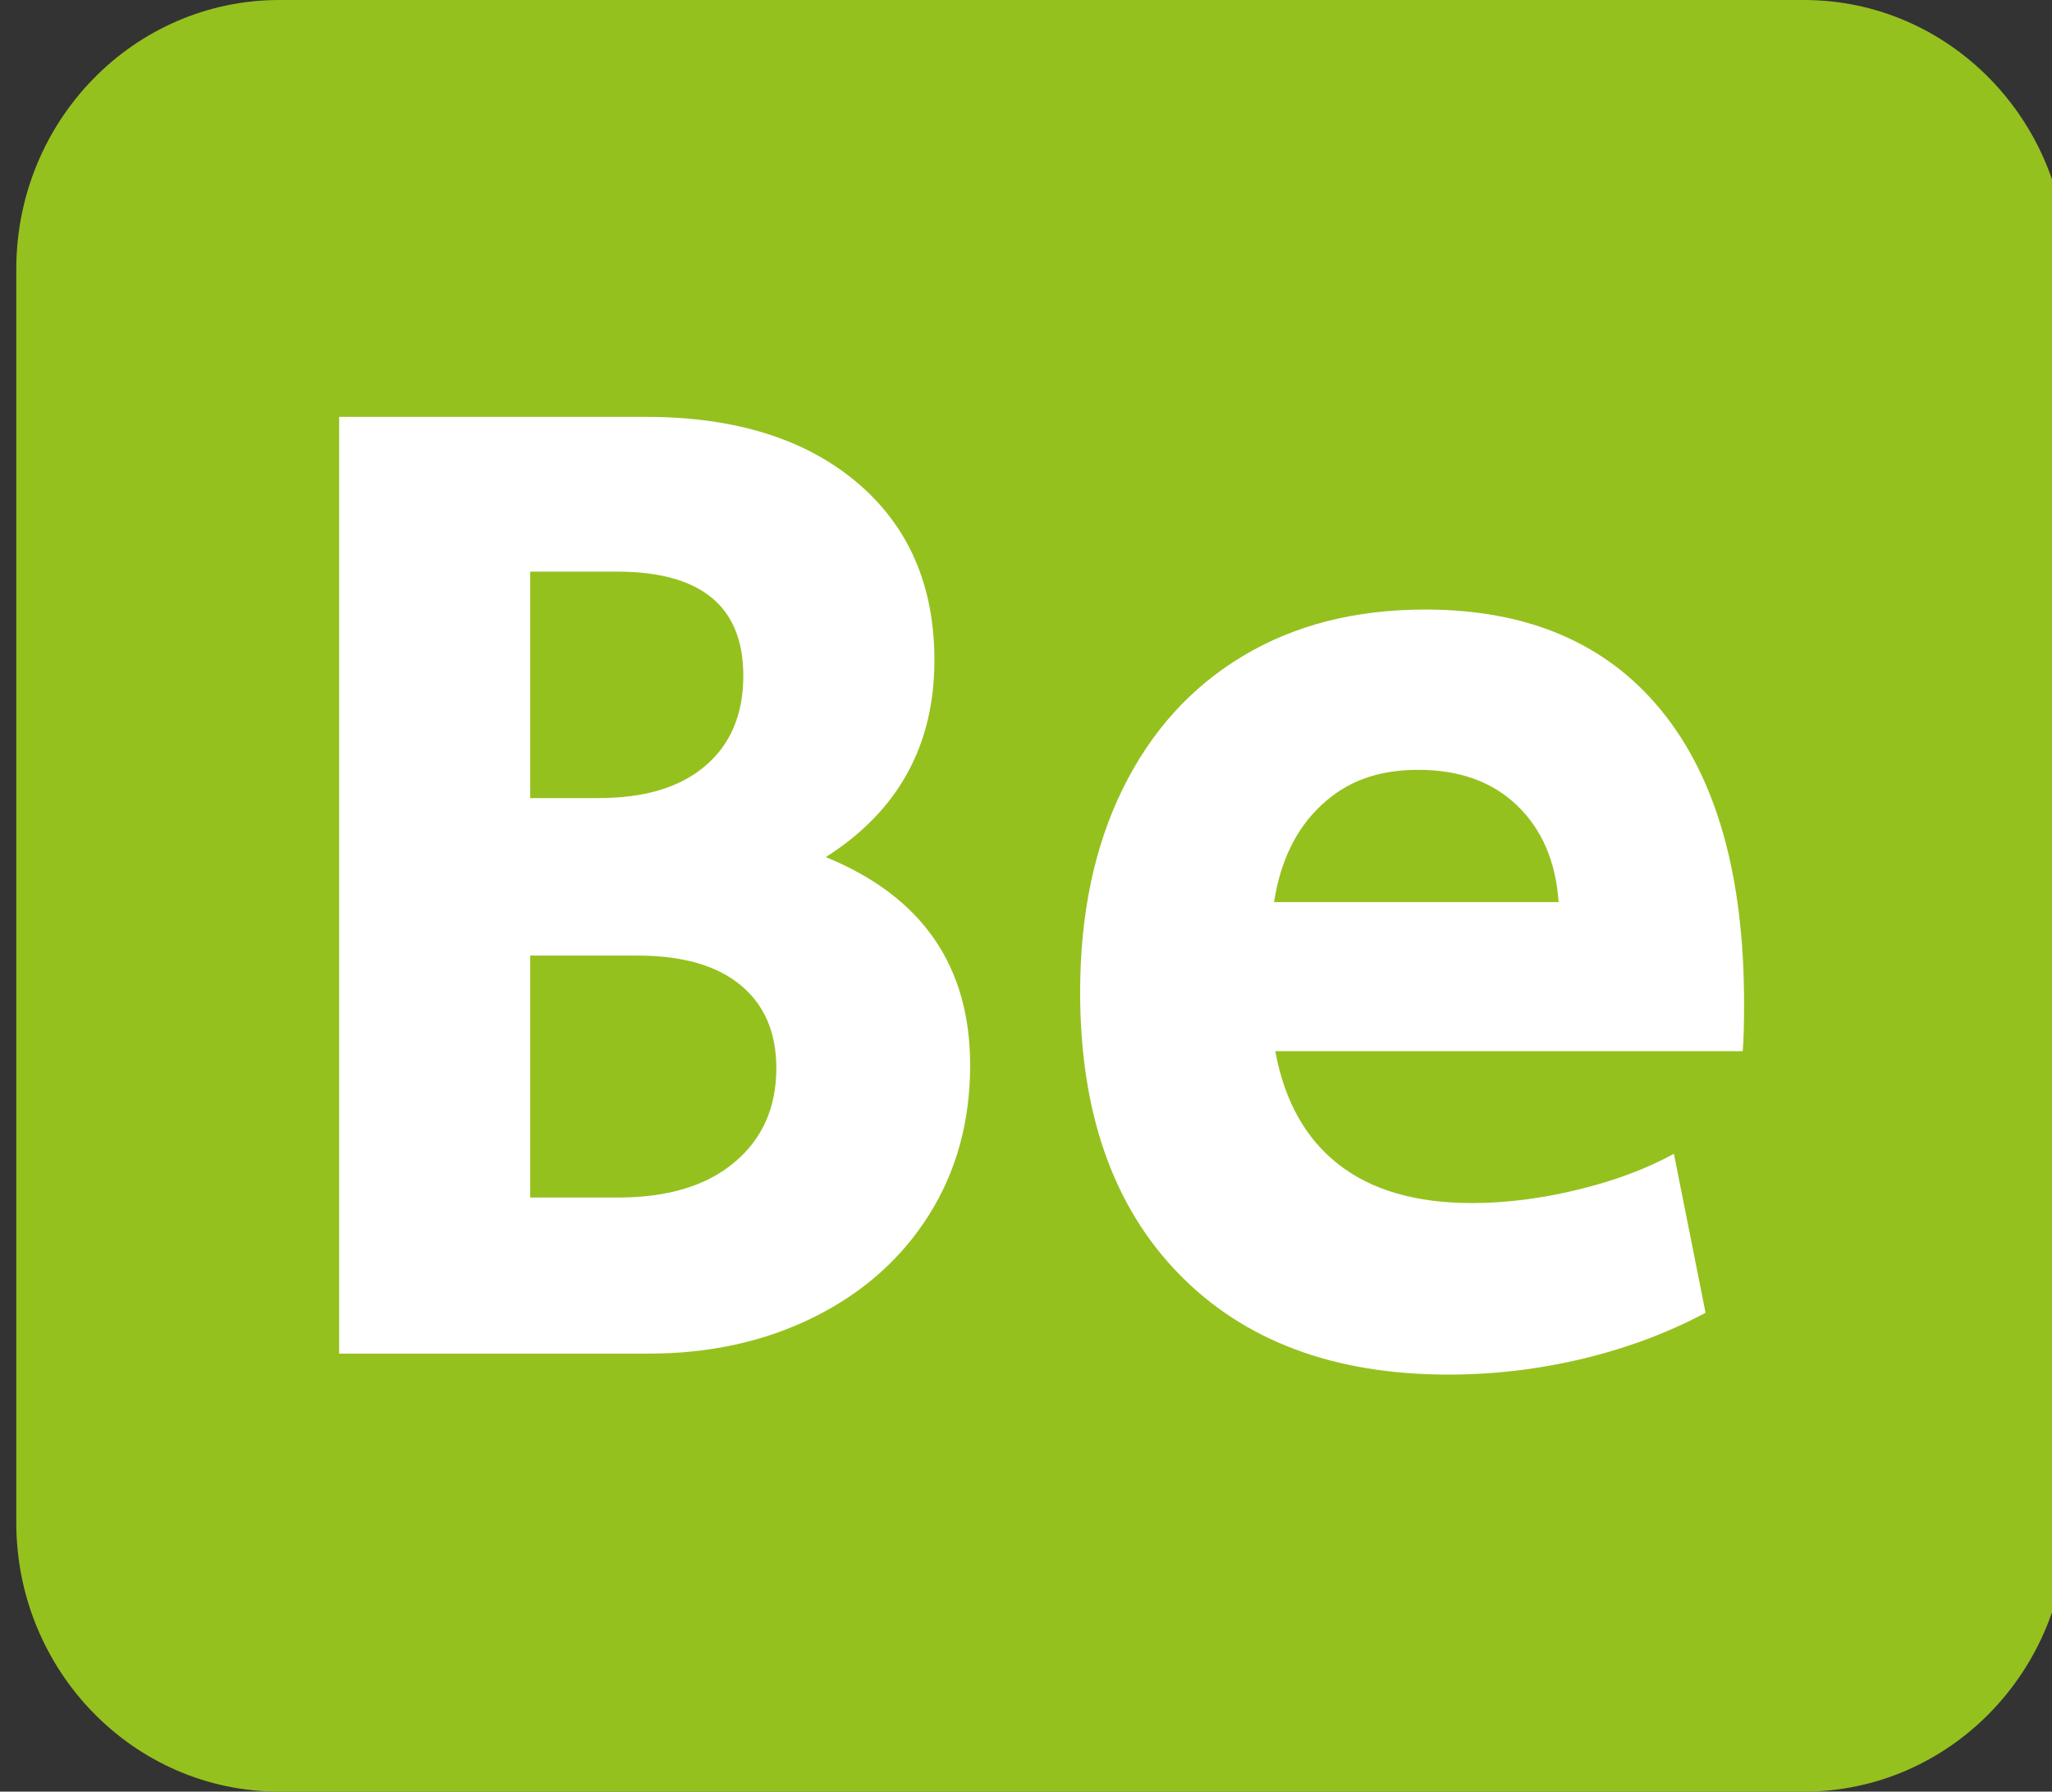
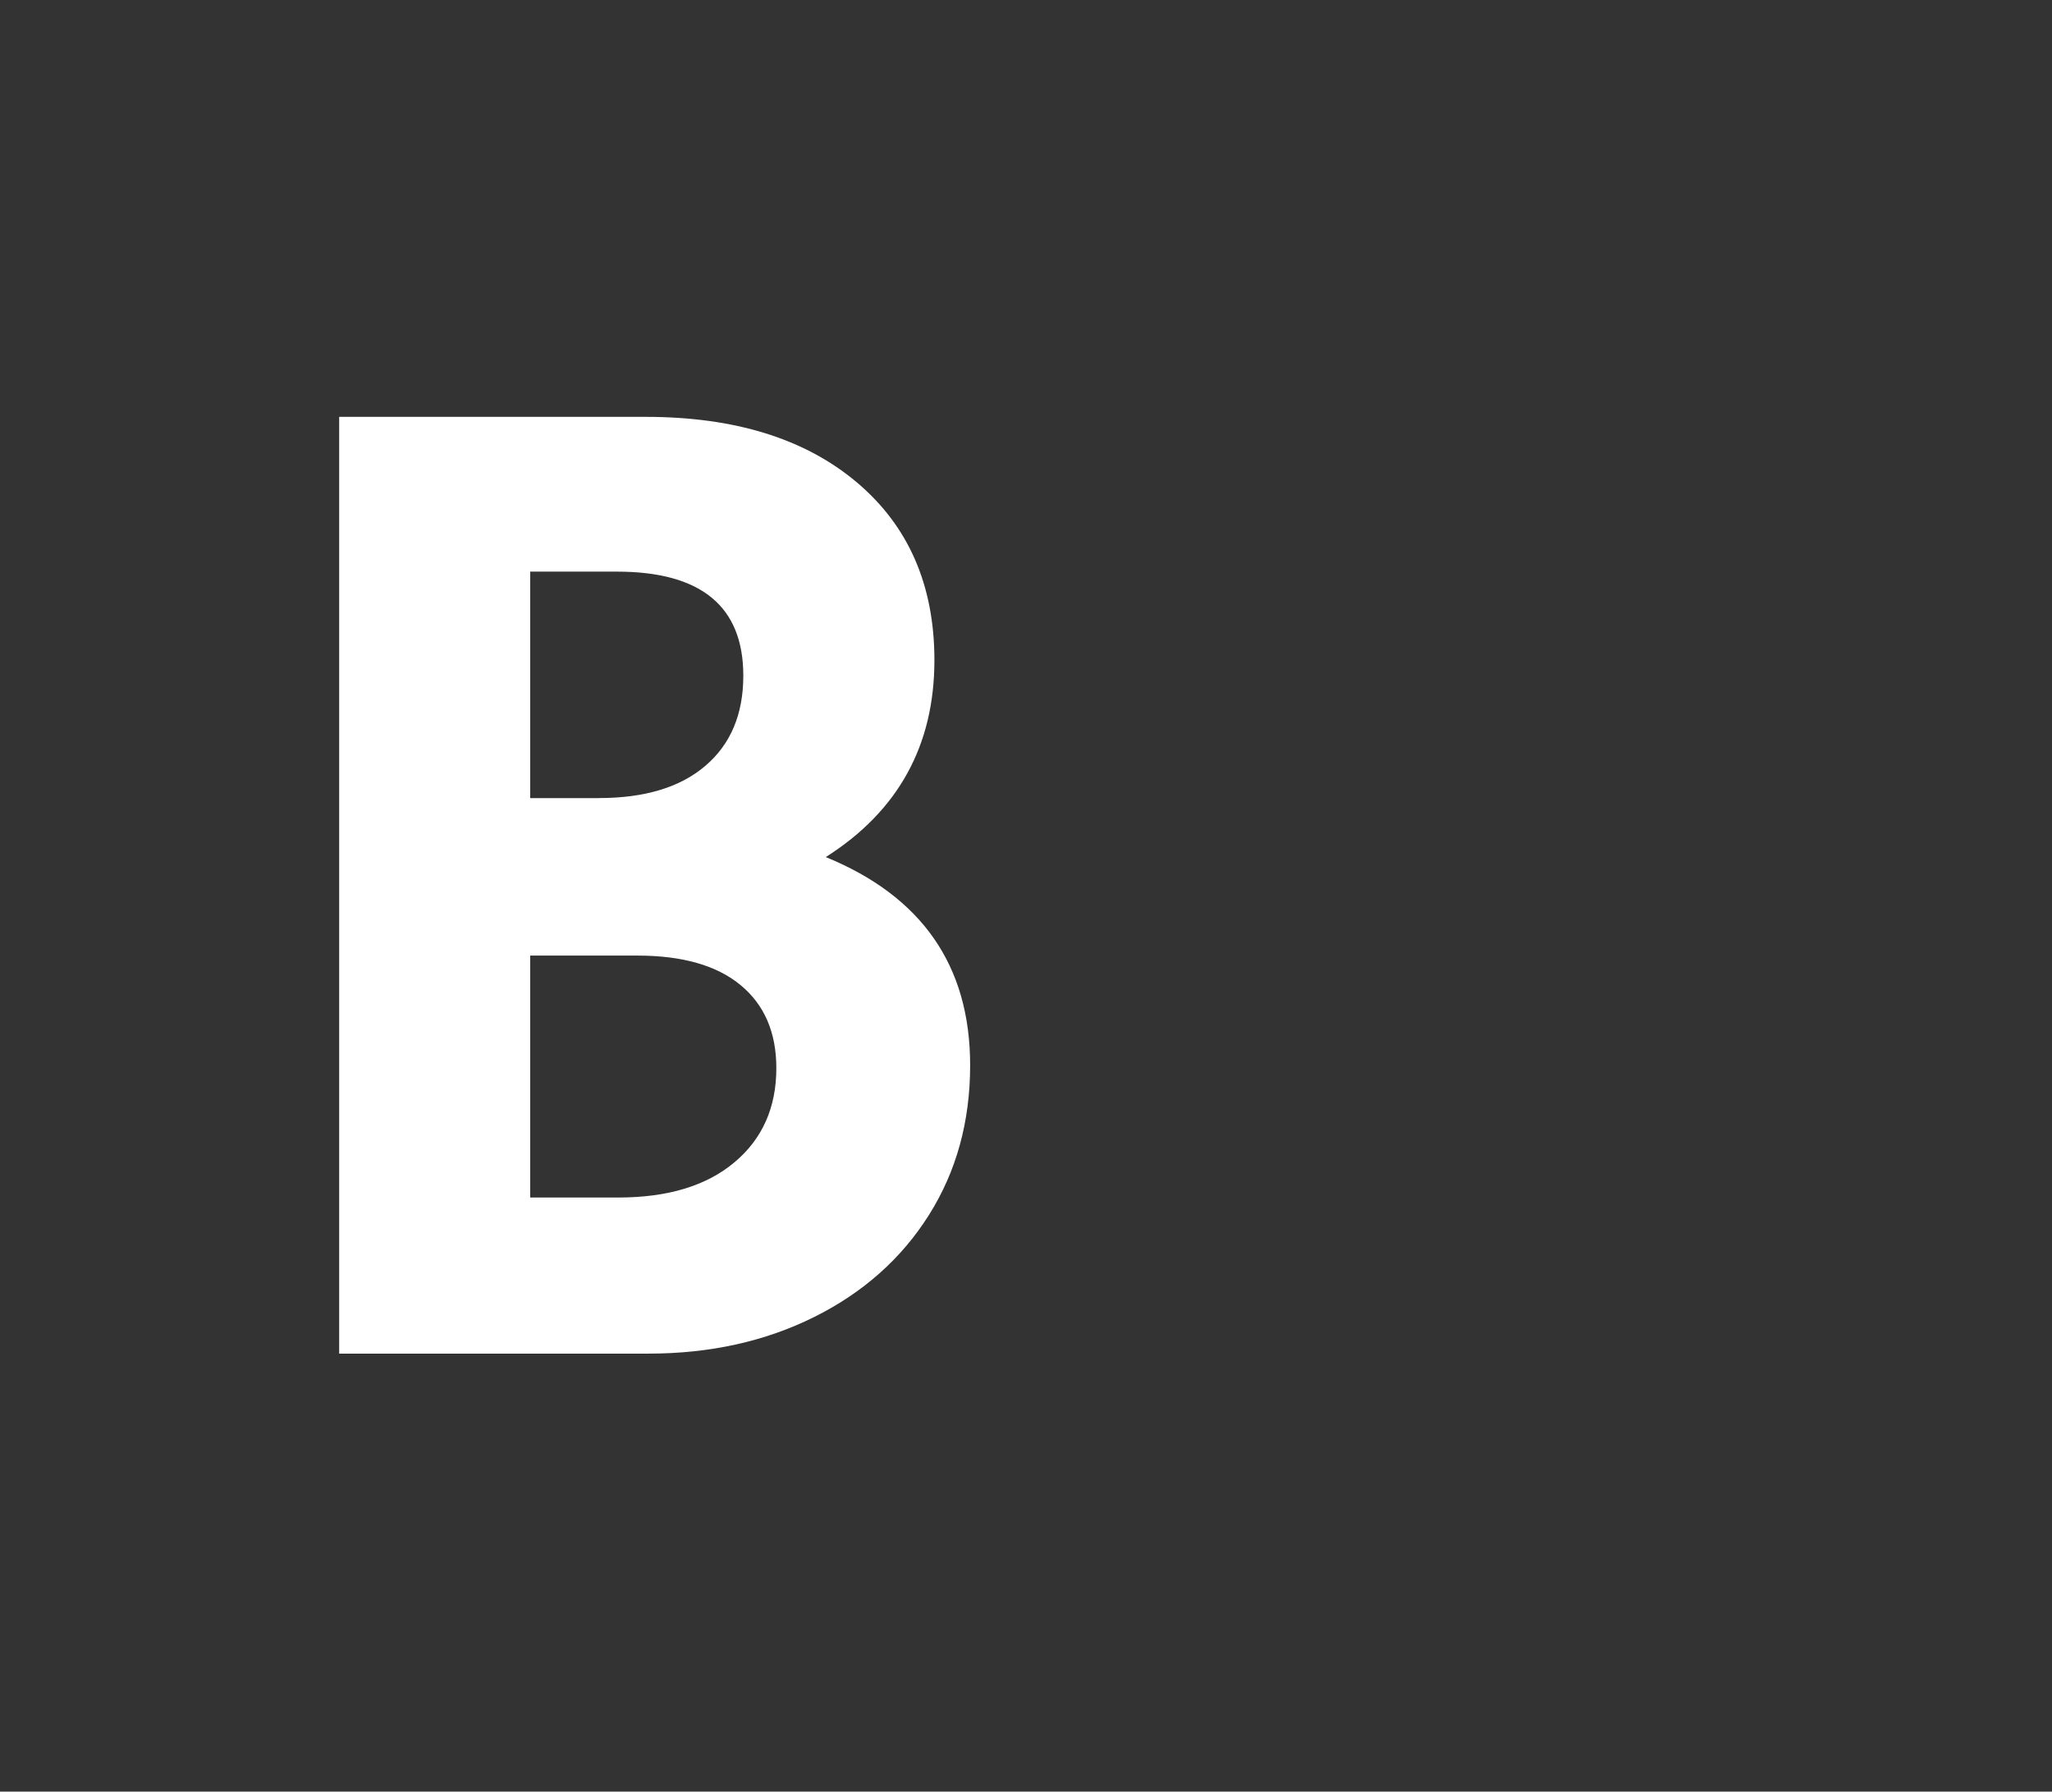
<svg xmlns="http://www.w3.org/2000/svg" width="63" height="55" viewBox="0 0 63 55" fill="none">
  <rect x="0" y="0" width="63" height="55" fill="#333333" stroke="none" />
-   <path d="M55.384 0H8.577C4.116 0 0.5 3.699 0.5 8.263V46.737C0.5 51.301 4.116 55 8.577 55H55.384C59.844 55 63.461 51.301 63.461 46.737V8.263C63.461 3.699 59.844 0 55.384 0Z" fill="#95C11F" />
  <path d="M10.413 12.797H19.825C22.555 12.797 24.715 13.467 26.303 14.805C27.891 16.142 28.688 17.965 28.688 20.266C28.688 22.887 27.575 24.901 25.353 26.311C28.307 27.519 29.785 29.65 29.785 32.702C29.785 34.429 29.363 35.962 28.519 37.3C27.675 38.638 26.5 39.682 24.995 40.431C23.49 41.18 21.794 41.554 19.91 41.554H10.413V12.797ZM18.39 24.499C19.798 24.499 20.887 24.169 21.66 23.506C22.434 22.844 22.821 21.923 22.821 20.743C22.821 18.614 21.525 17.548 18.937 17.548H16.278V24.501H18.388L18.39 24.499ZM18.981 36.762C20.5 36.762 21.69 36.403 22.548 35.682C23.407 34.963 23.835 33.997 23.835 32.789C23.835 31.696 23.469 30.845 22.737 30.241C22.006 29.637 20.95 29.335 19.571 29.335H16.278V36.762H18.979H18.981Z" fill="white" />
-   <path d="M36.18 39.093C34.168 37.02 33.162 34.142 33.162 30.458C33.162 28.07 33.598 25.99 34.469 24.218C35.34 22.448 36.573 21.087 38.162 20.137C39.75 19.186 41.615 18.712 43.754 18.712C46.906 18.712 49.326 19.747 51.014 21.821C52.702 23.895 53.546 26.887 53.546 30.803C53.546 31.464 53.532 31.956 53.505 32.27H39.153C39.434 33.797 40.083 34.954 41.095 35.745C42.108 36.537 43.474 36.932 45.189 36.932C46.23 36.932 47.313 36.796 48.438 36.522C49.563 36.25 50.548 35.882 51.392 35.42L52.363 40.299C51.236 40.903 49.993 41.371 48.627 41.703C47.261 42.032 45.877 42.198 44.469 42.198C40.952 42.198 38.187 41.163 36.176 39.089L36.18 39.093ZM47.852 27.693C47.767 26.456 47.345 25.469 46.586 24.735C45.827 24.001 44.812 23.633 43.546 23.633C42.28 23.633 41.345 23.993 40.571 24.714C39.798 25.433 39.311 26.426 39.116 27.693H47.854H47.852Z" fill="white" />
</svg>